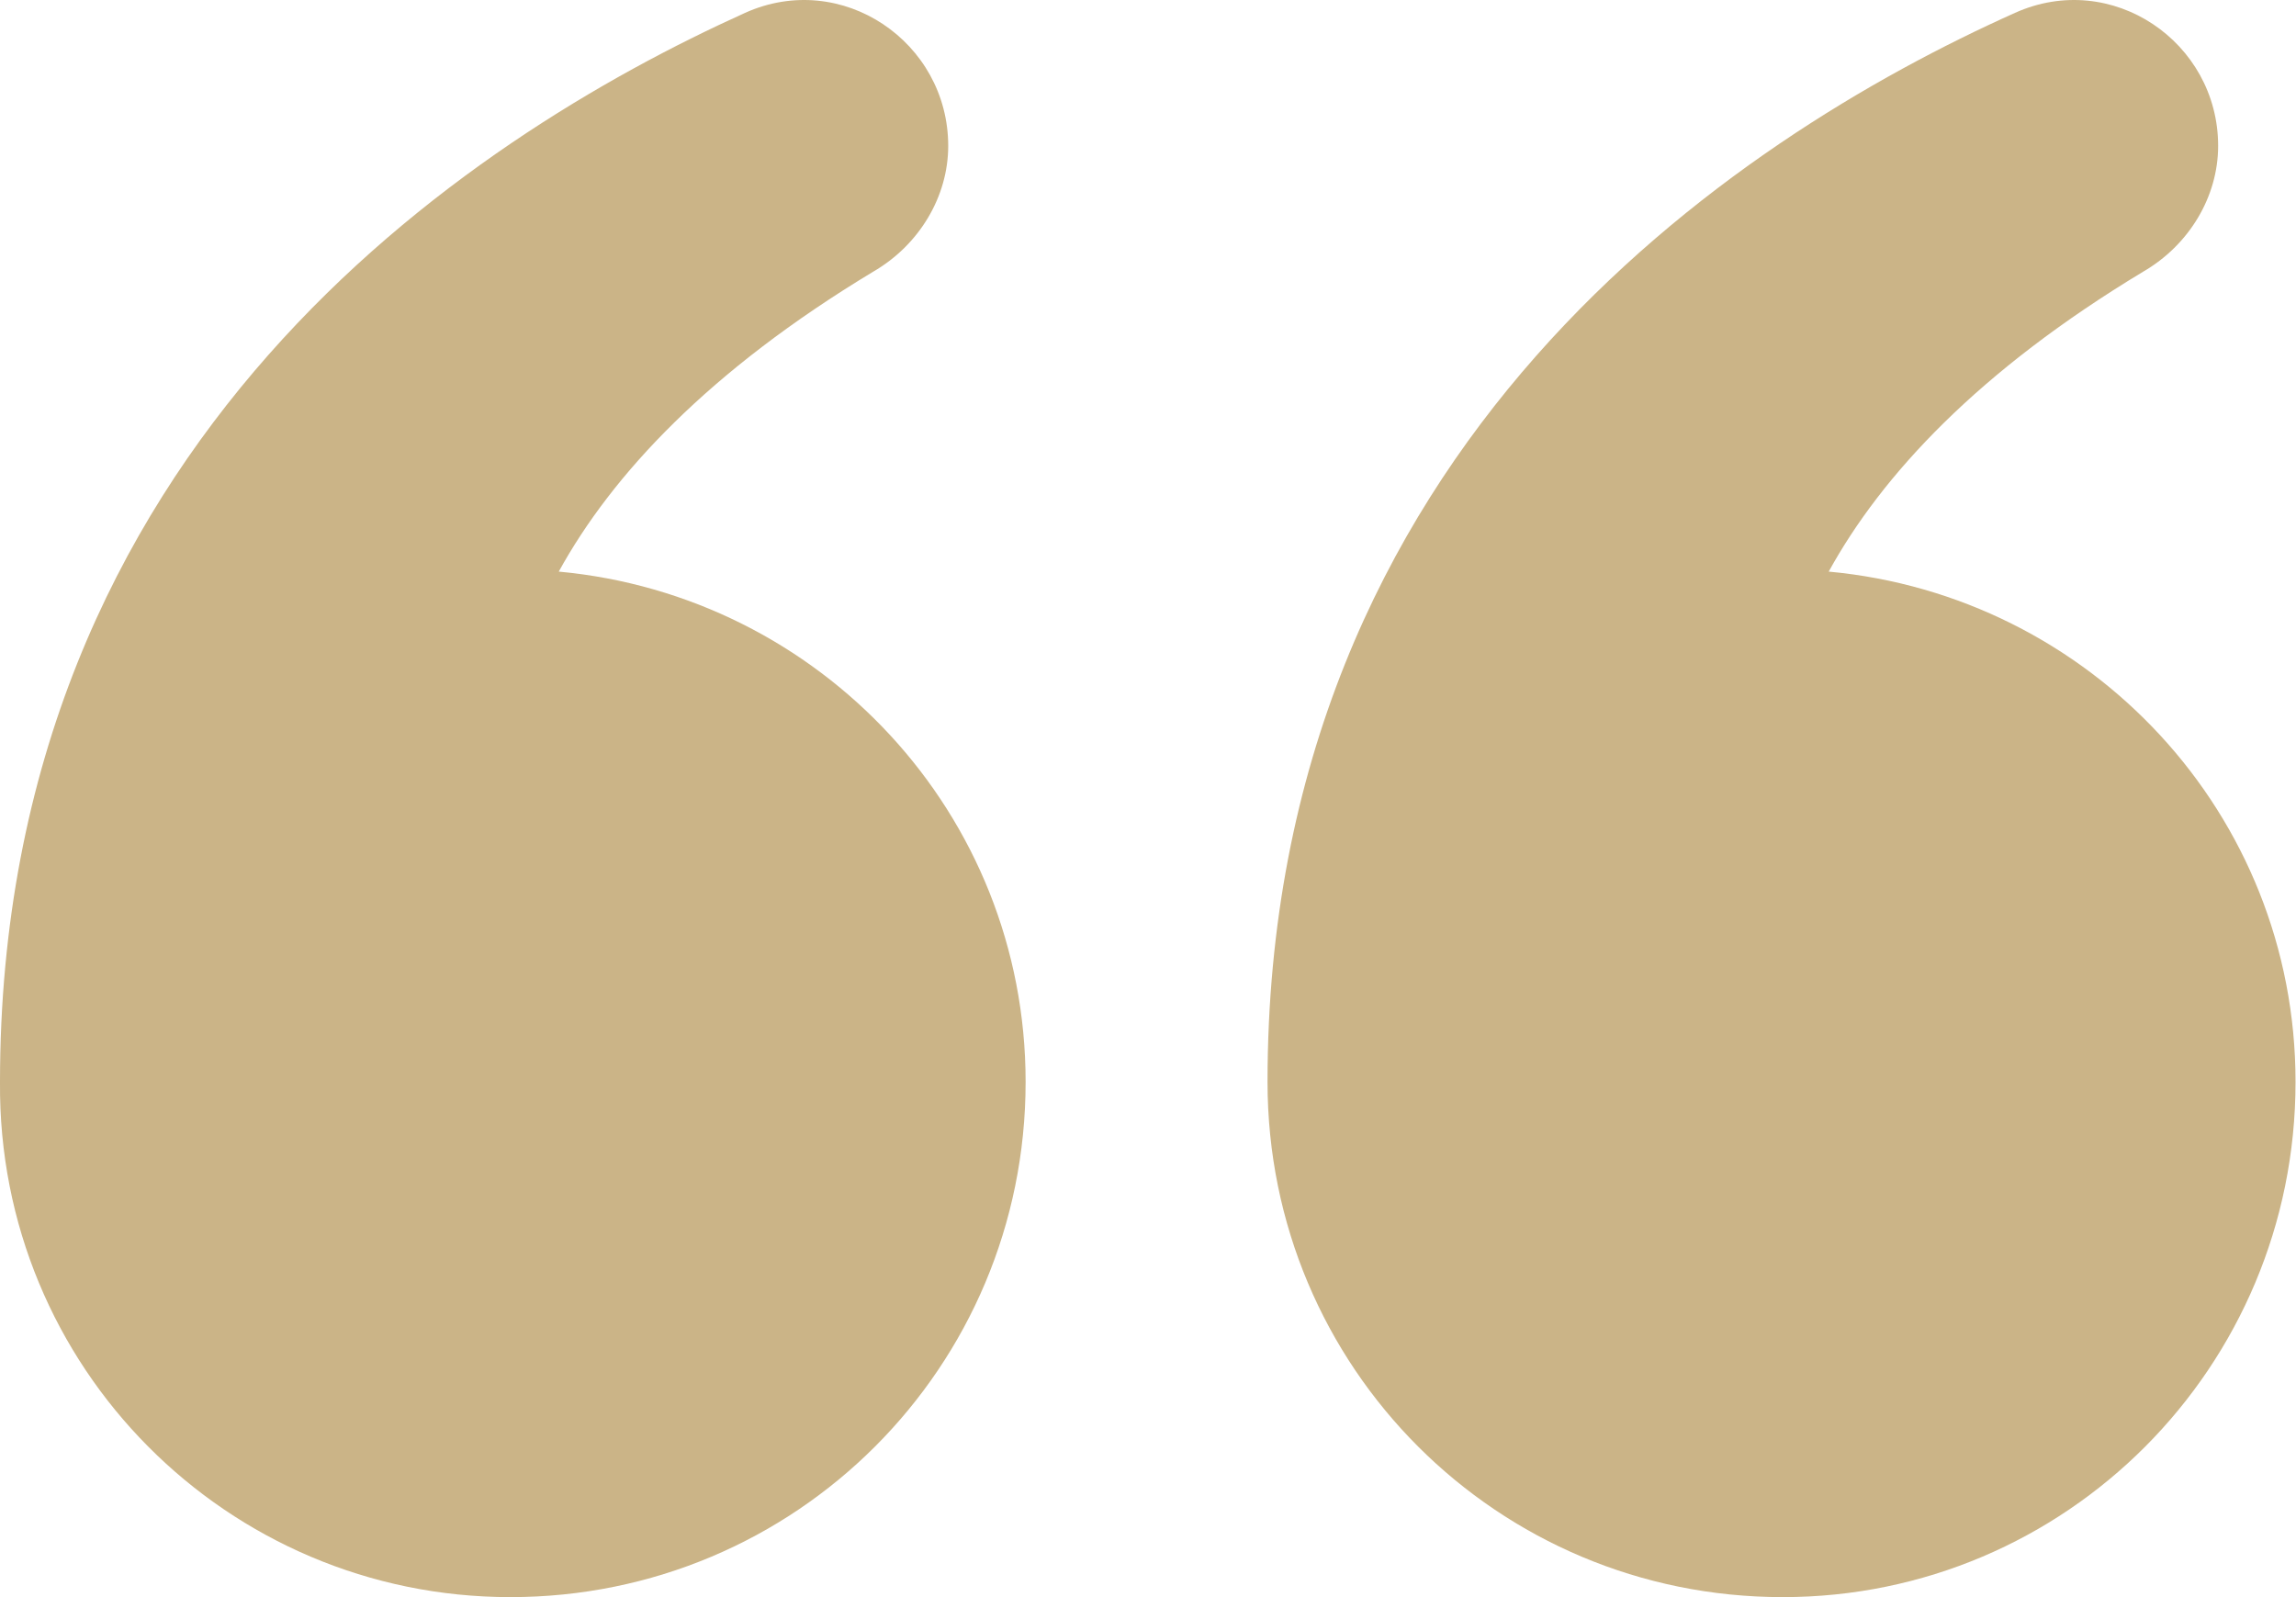
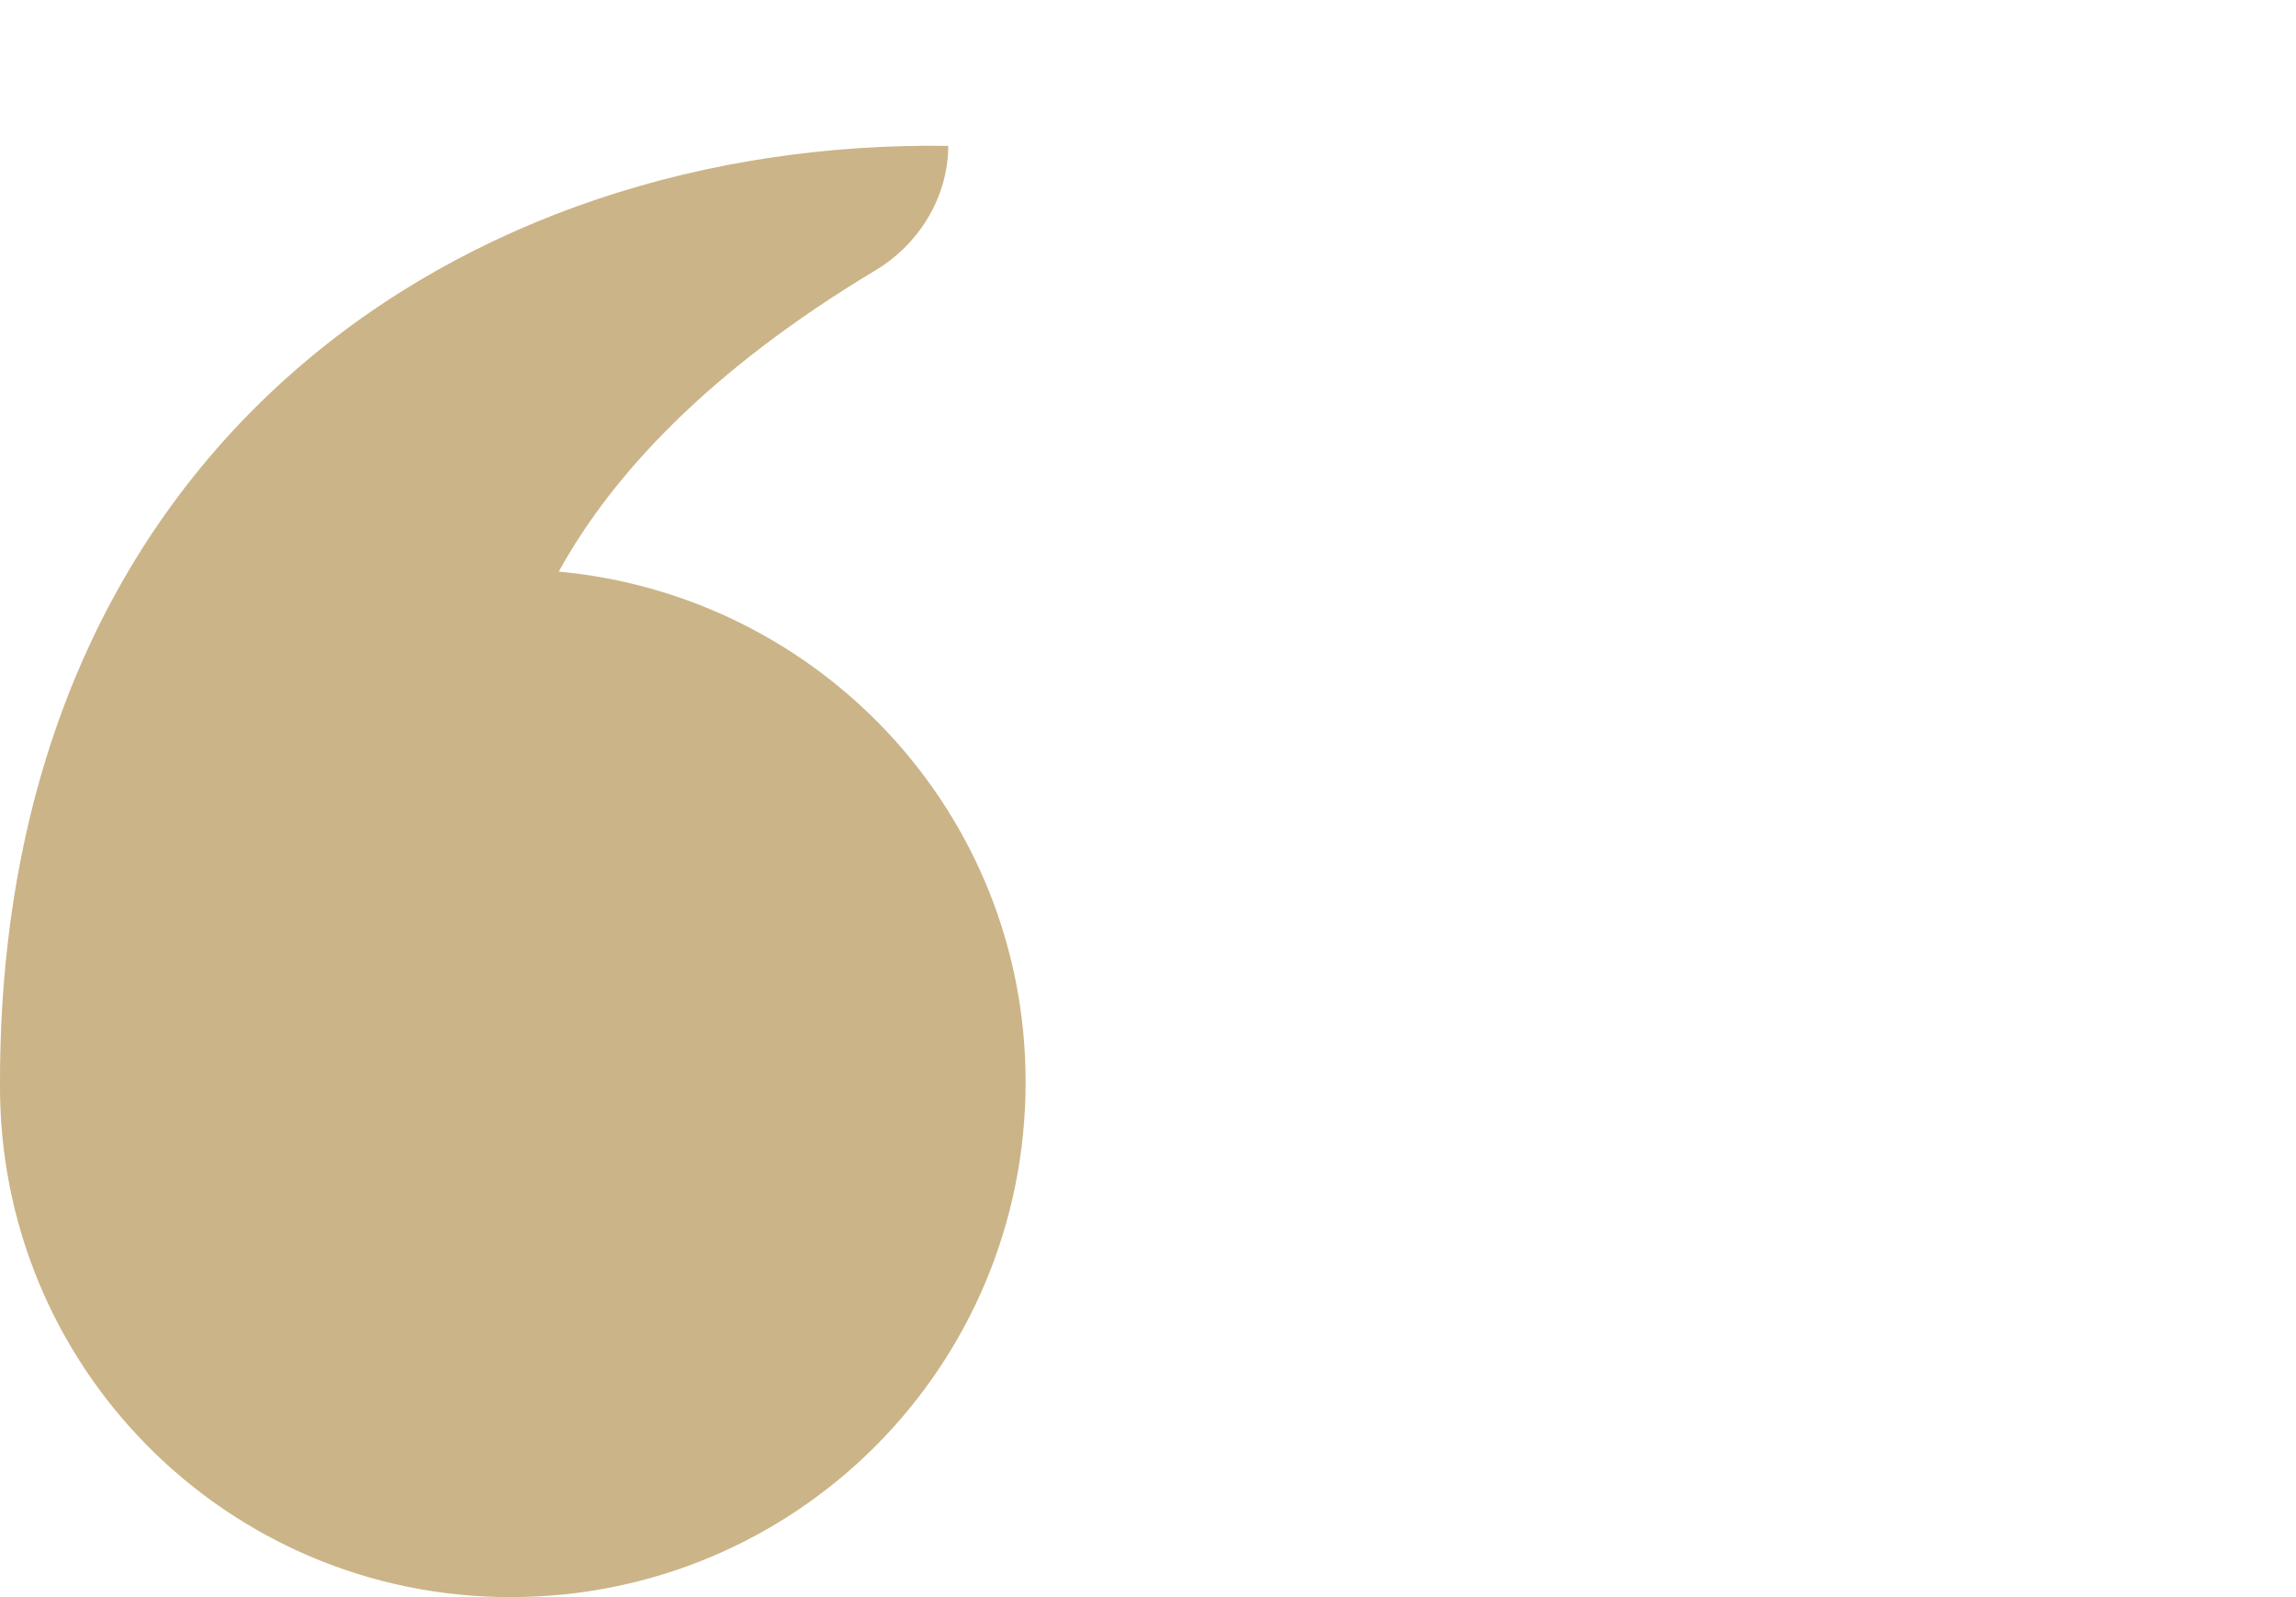
<svg xmlns="http://www.w3.org/2000/svg" width="69" height="48" viewBox="0 0 69 48" fill="none">
-   <path d="M53.576 48C62.081 48 68.986 41.094 68.986 32.517C68.986 24.448 62.807 17.905 54.957 17.179C56.556 14.271 59.464 11.145 64.407 8.165C65.788 7.365 66.66 5.911 66.66 4.385C66.66 1.259 63.462 -0.922 60.554 0.387C52.122 4.167 38.092 13.399 38.092 32.517C38.092 41.094 44.998 48 53.576 48Z" fill="#CBB487" />
-   <path d="M15.338 48C23.916 48 30.822 41.094 30.822 32.517C30.822 24.448 24.643 17.905 16.792 17.179C18.392 14.271 21.299 11.145 26.242 8.165C27.623 7.365 28.496 5.911 28.496 4.385C28.496 1.259 25.297 -0.922 22.39 0.387C14.03 4.167 0 13.326 0 32.517C-0.072 41.094 6.833 48 15.338 48Z" fill="#CBB487" />
+   <path d="M15.338 48C23.916 48 30.822 41.094 30.822 32.517C30.822 24.448 24.643 17.905 16.792 17.179C18.392 14.271 21.299 11.145 26.242 8.165C27.623 7.365 28.496 5.911 28.496 4.385C14.03 4.167 0 13.326 0 32.517C-0.072 41.094 6.833 48 15.338 48Z" fill="#CBB487" />
</svg>